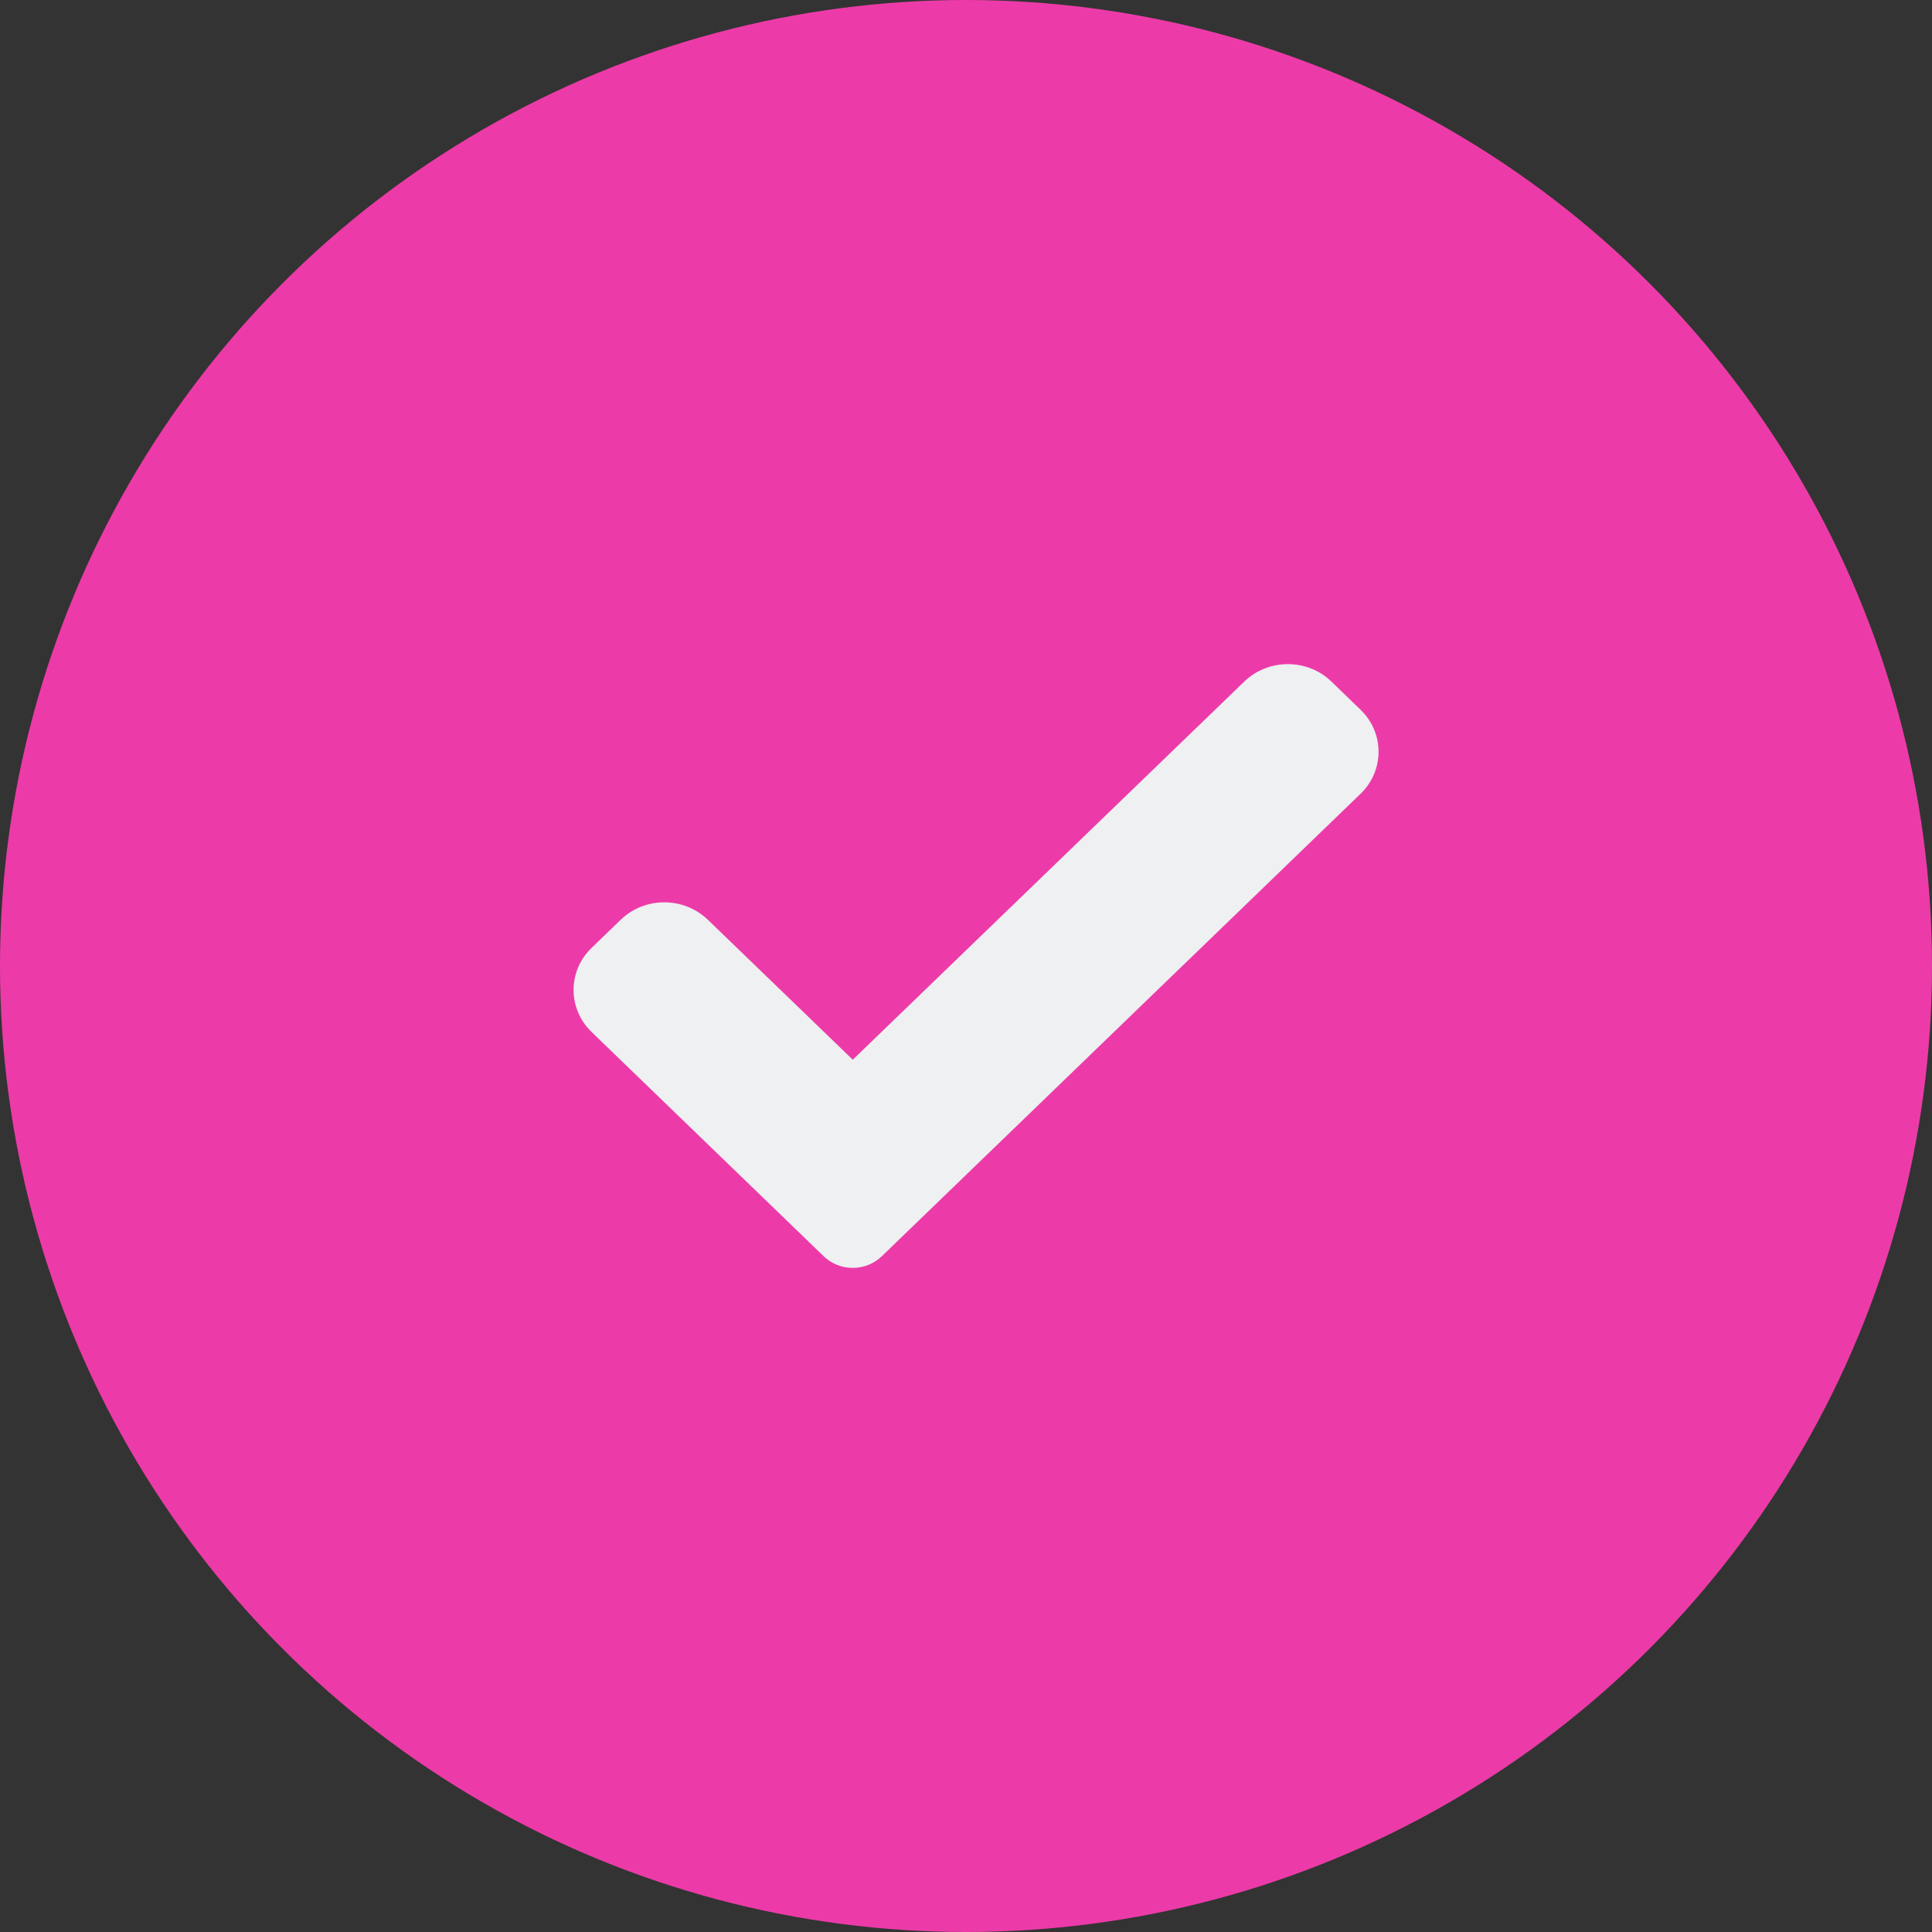
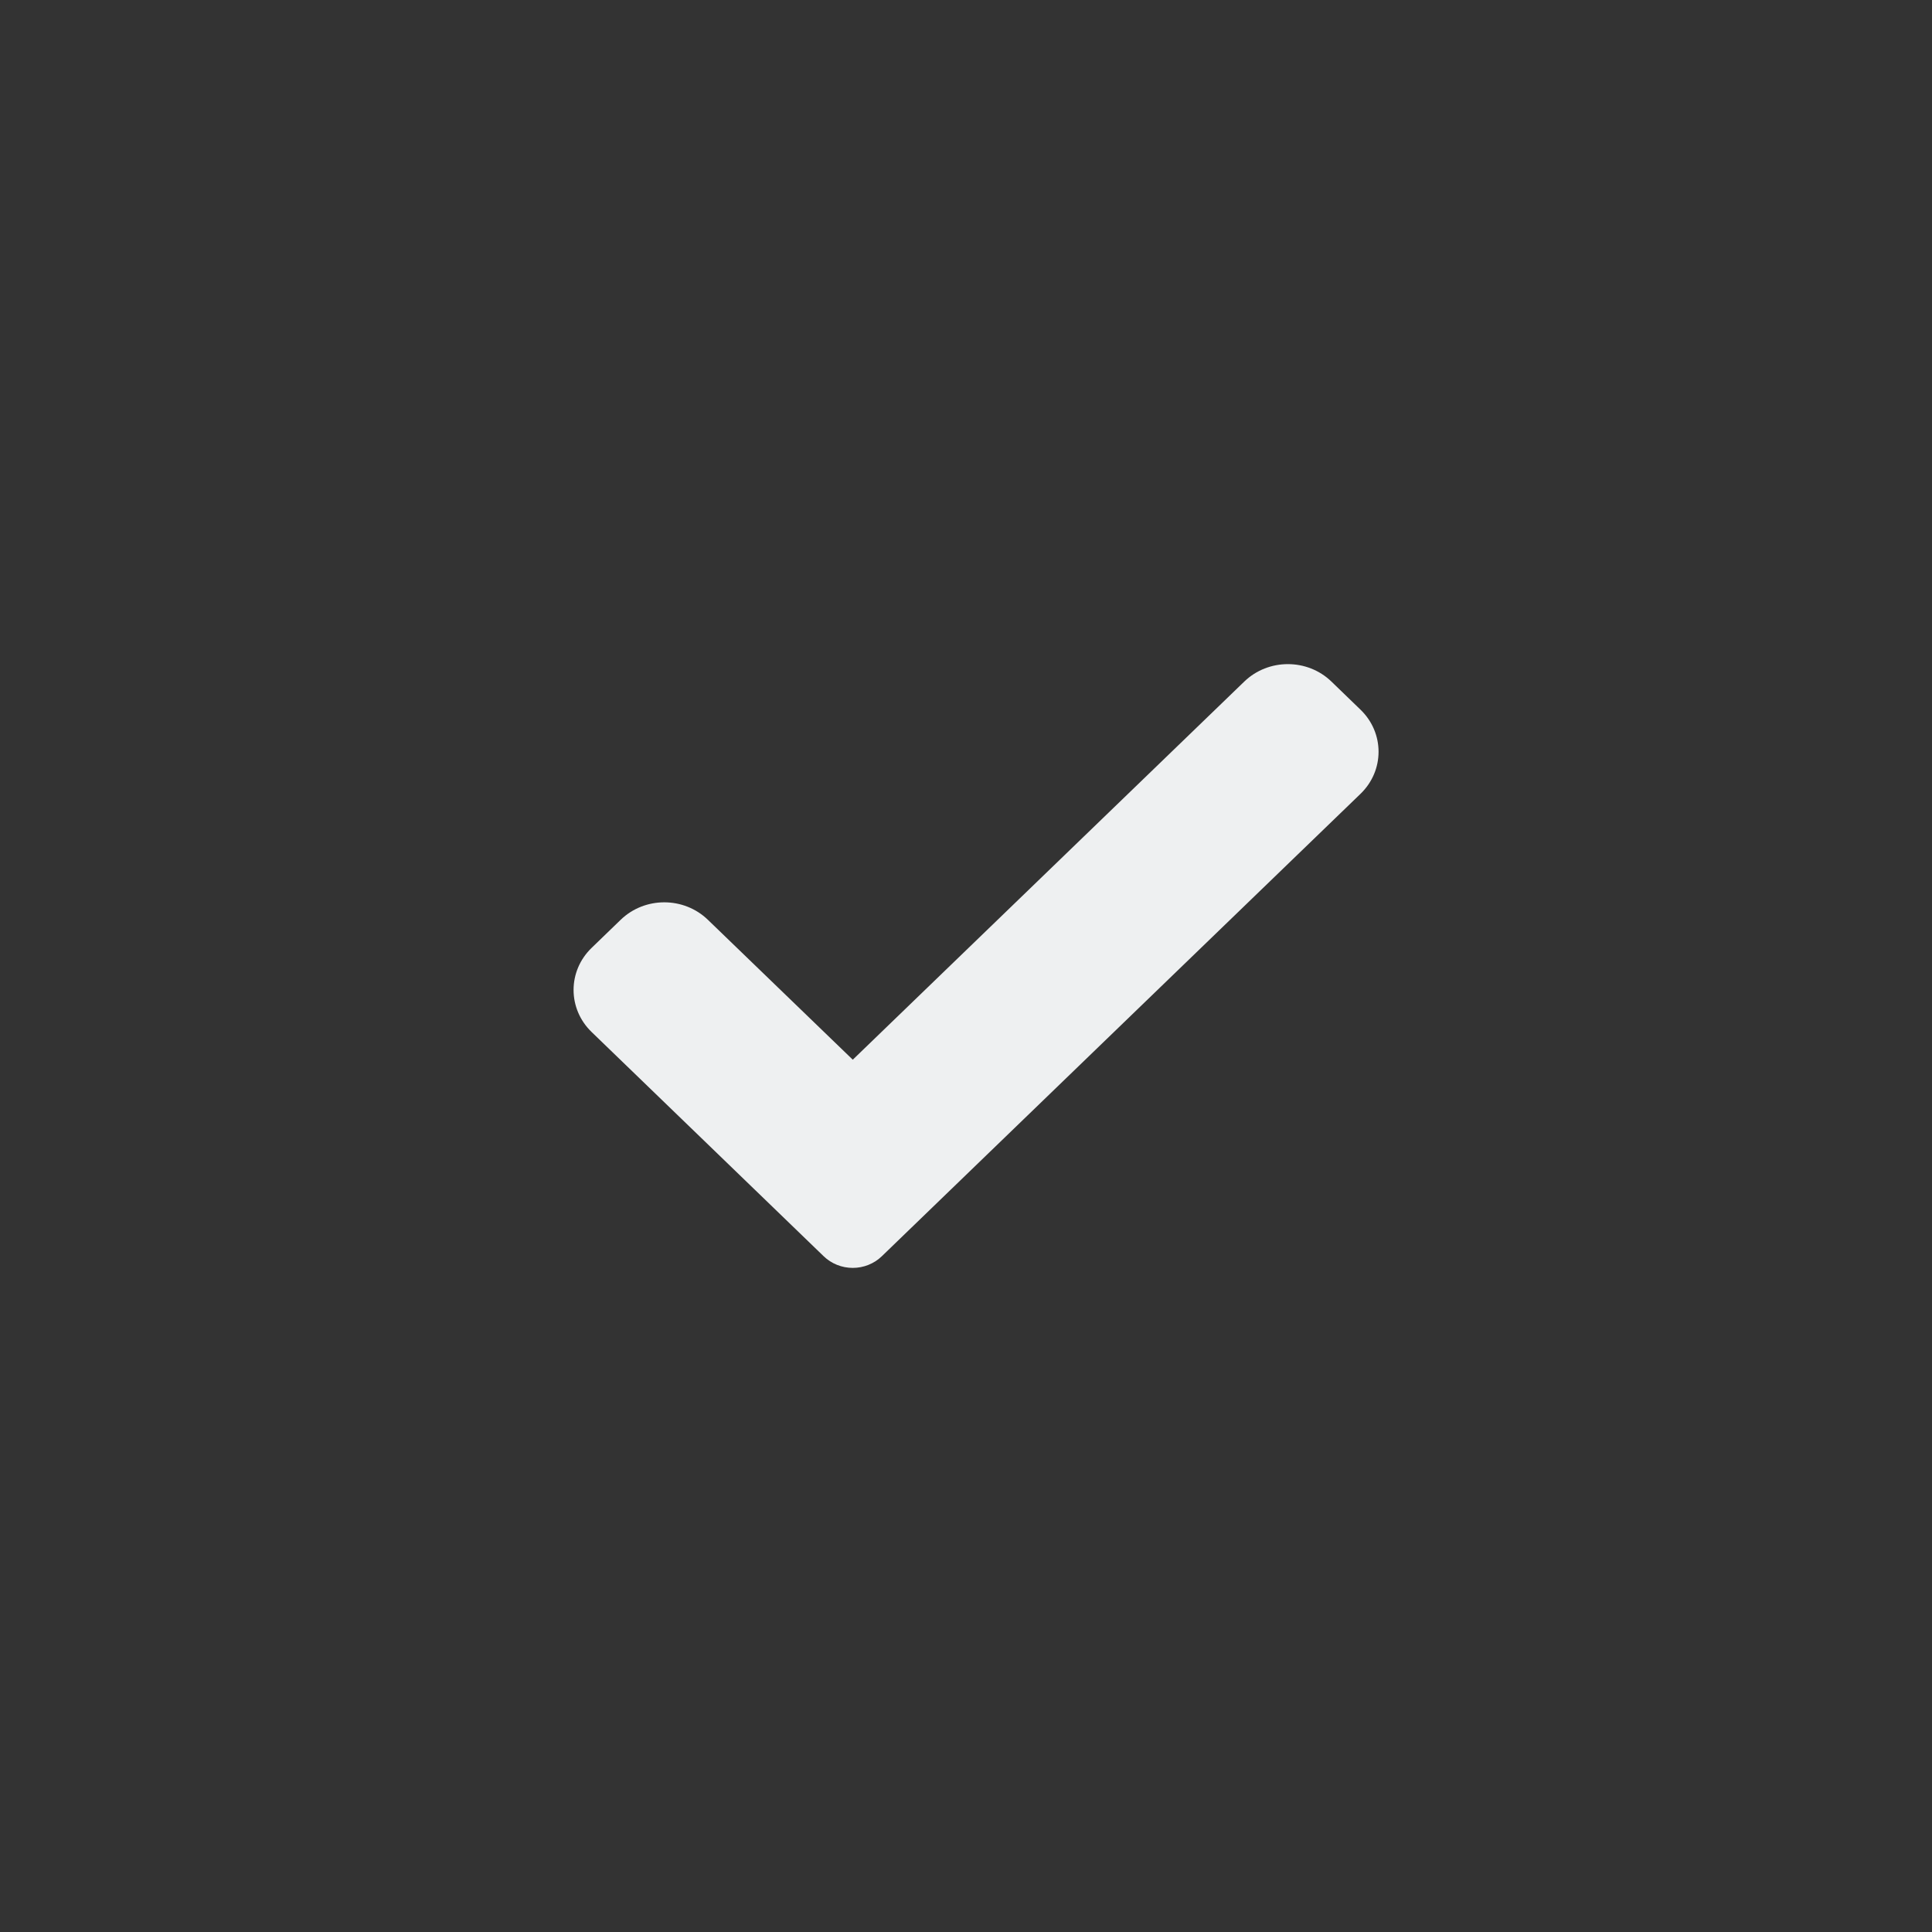
<svg xmlns="http://www.w3.org/2000/svg" width="38" height="38" viewBox="0 0 38 38" fill="none">
  <rect x="0" y="0" width="38" height="38" fill="#333333" stroke="none" />
-   <circle cx="19" cy="19" r="19" fill="#EC3BA8" />
  <path d="M17.344 24.709C17.193 24.855 16.987 24.938 16.773 24.938C16.558 24.938 16.352 24.855 16.201 24.709L11.637 20.299C11.163 19.842 11.163 19.1 11.637 18.643L12.208 18.091C12.682 17.633 13.449 17.633 13.923 18.091L16.773 20.843L24.473 13.406C24.947 12.948 25.715 12.948 26.188 13.406L26.759 13.958C27.233 14.415 27.233 15.157 26.759 15.614L17.344 24.709Z" fill="#EEF0F1" />
</svg>